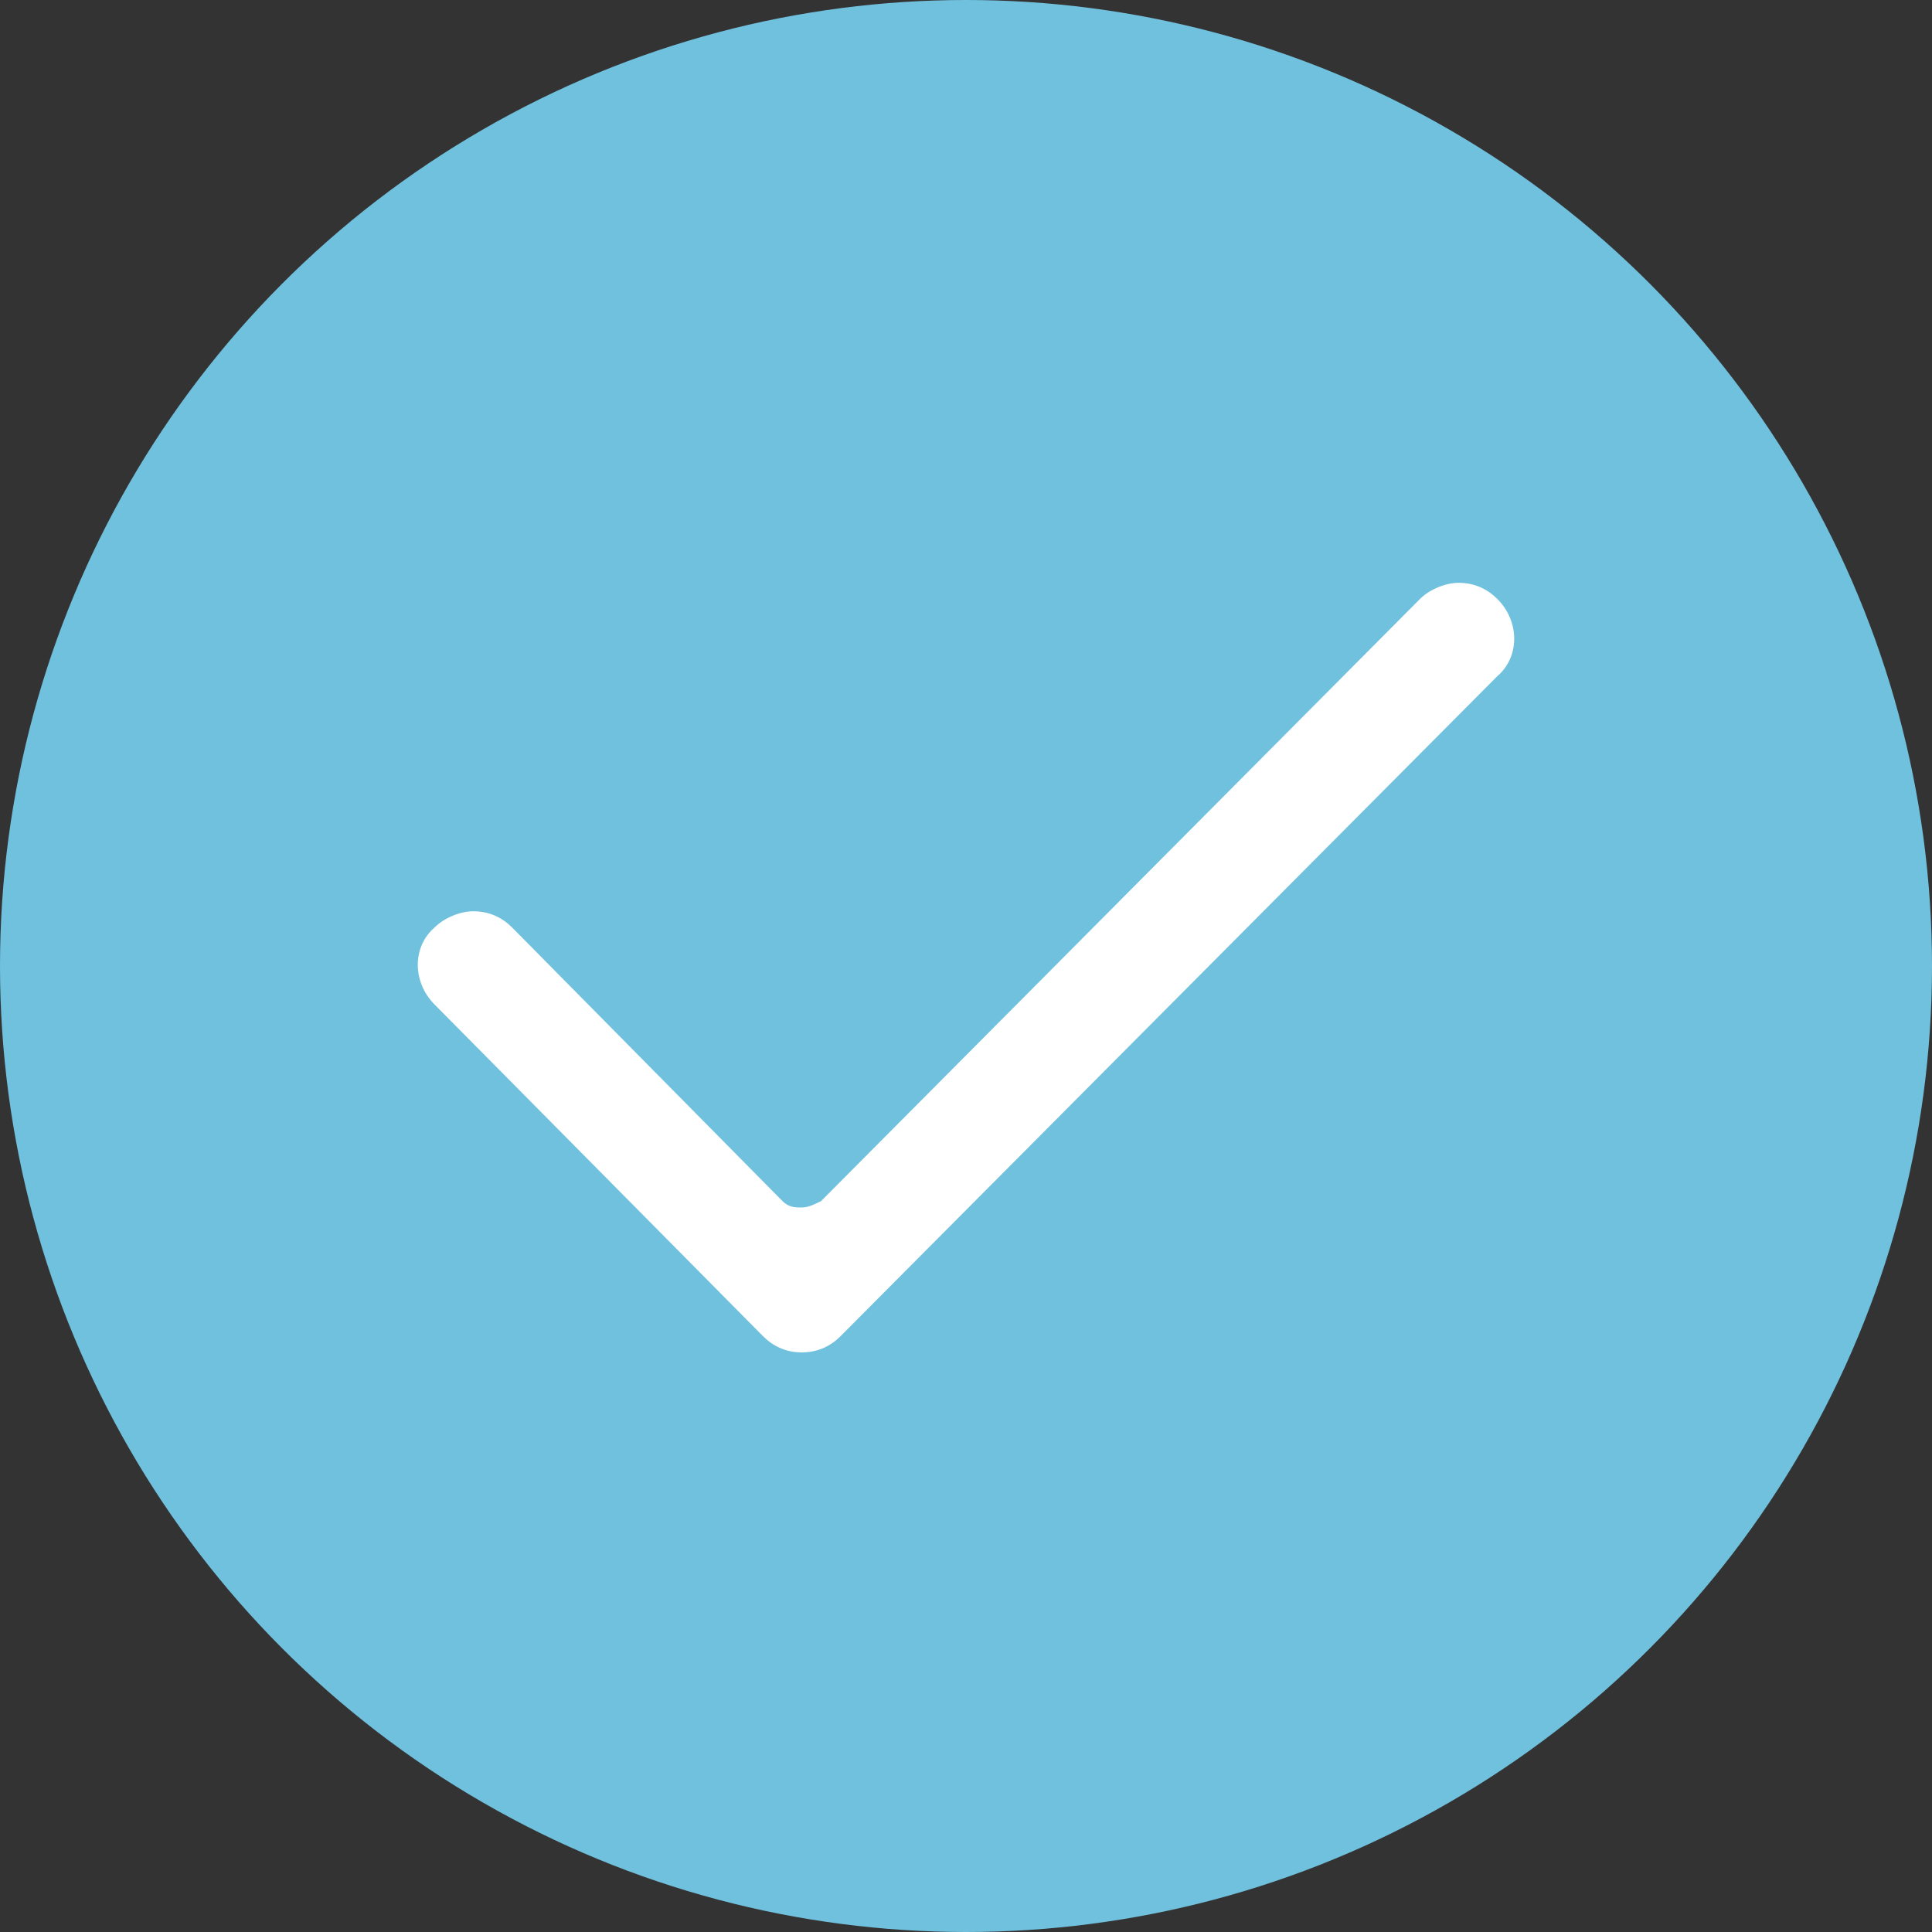
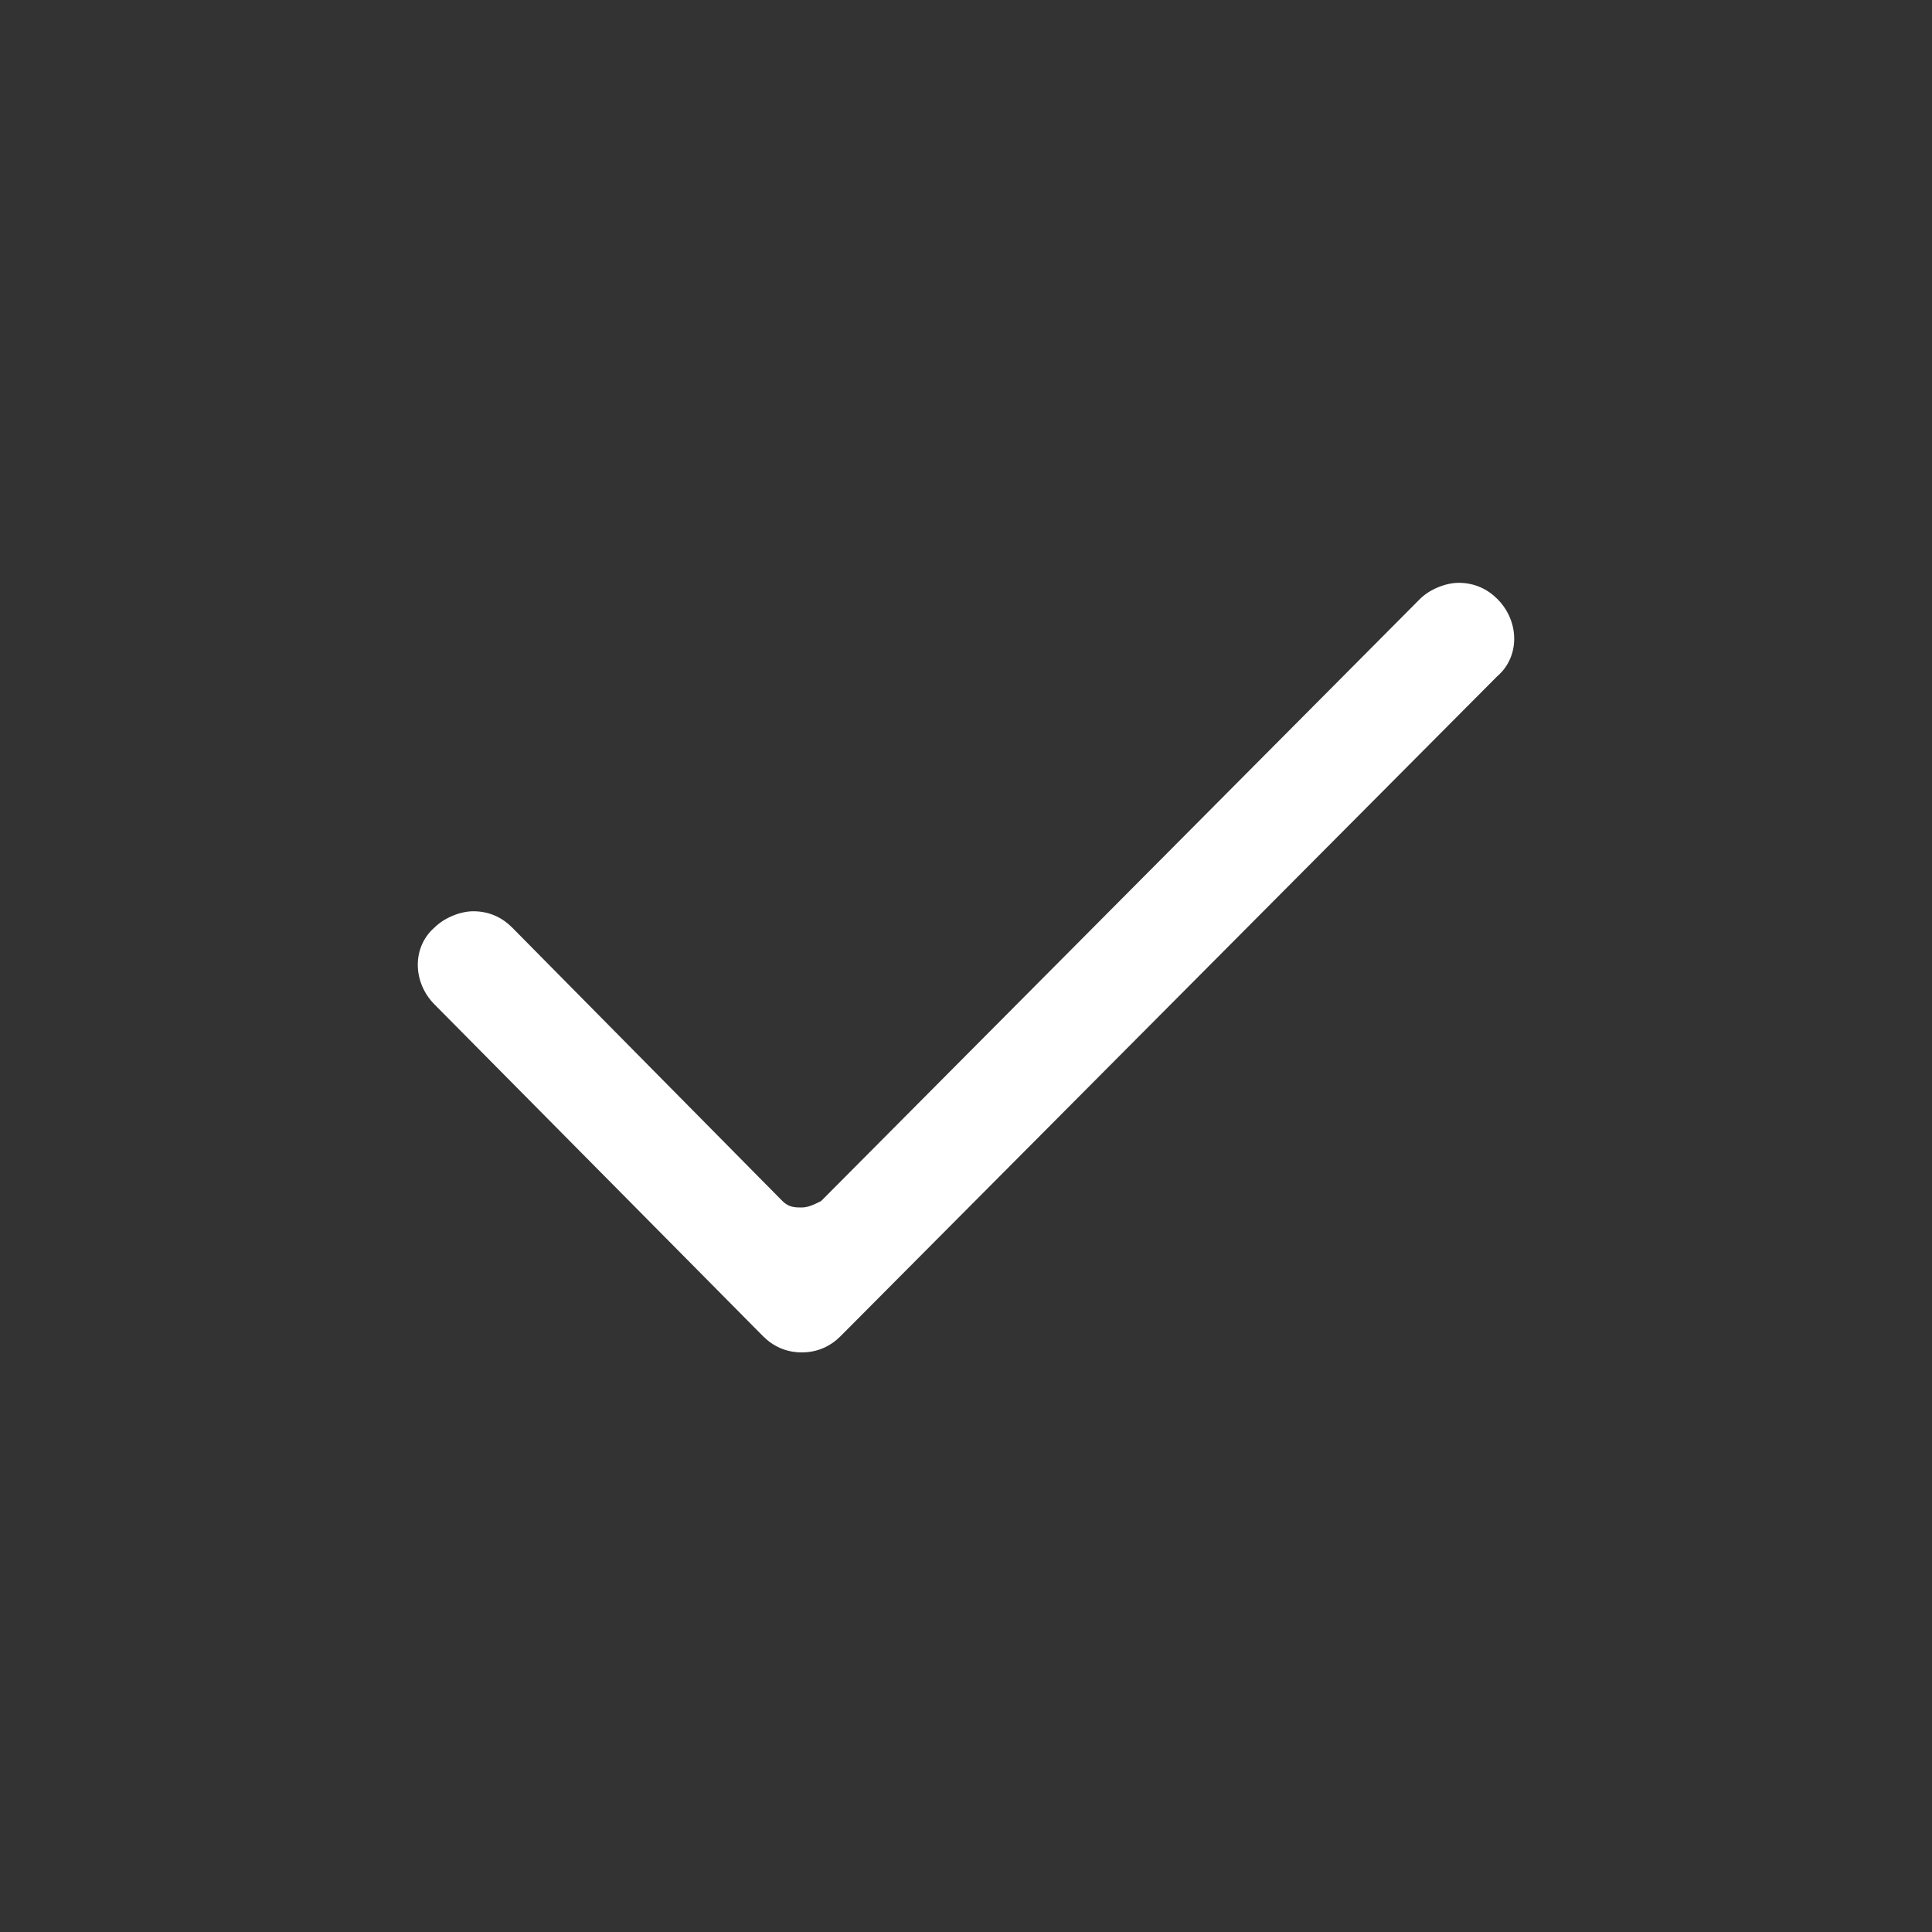
<svg xmlns="http://www.w3.org/2000/svg" xml:space="preserve" viewBox="0 0 60 60">
  <rect x="0" y="0" width="60" height="60" fill="#333333" stroke="none" />
-   <circle cx="30" cy="30" r="30" style="fill:#70c1de" />
  <path d="M24.9 42c-.5 0-.9-.2-1.2-.5L13.5 31.2c-.7-.7-.7-1.8 0-2.4.3-.3.8-.5 1.2-.5.5 0 .9.2 1.2.5l8.4 8.5c.2.2.4.2.6.2s.4-.1.6-.2l18.6-18.7c.3-.3.8-.5 1.2-.5.5 0 .9.2 1.2.5.7.7.7 1.8 0 2.4L26.1 41.5c-.3.3-.7.5-1.2.5" style="fill-rule:evenodd;clip-rule:evenodd;fill:#fff" />
</svg>